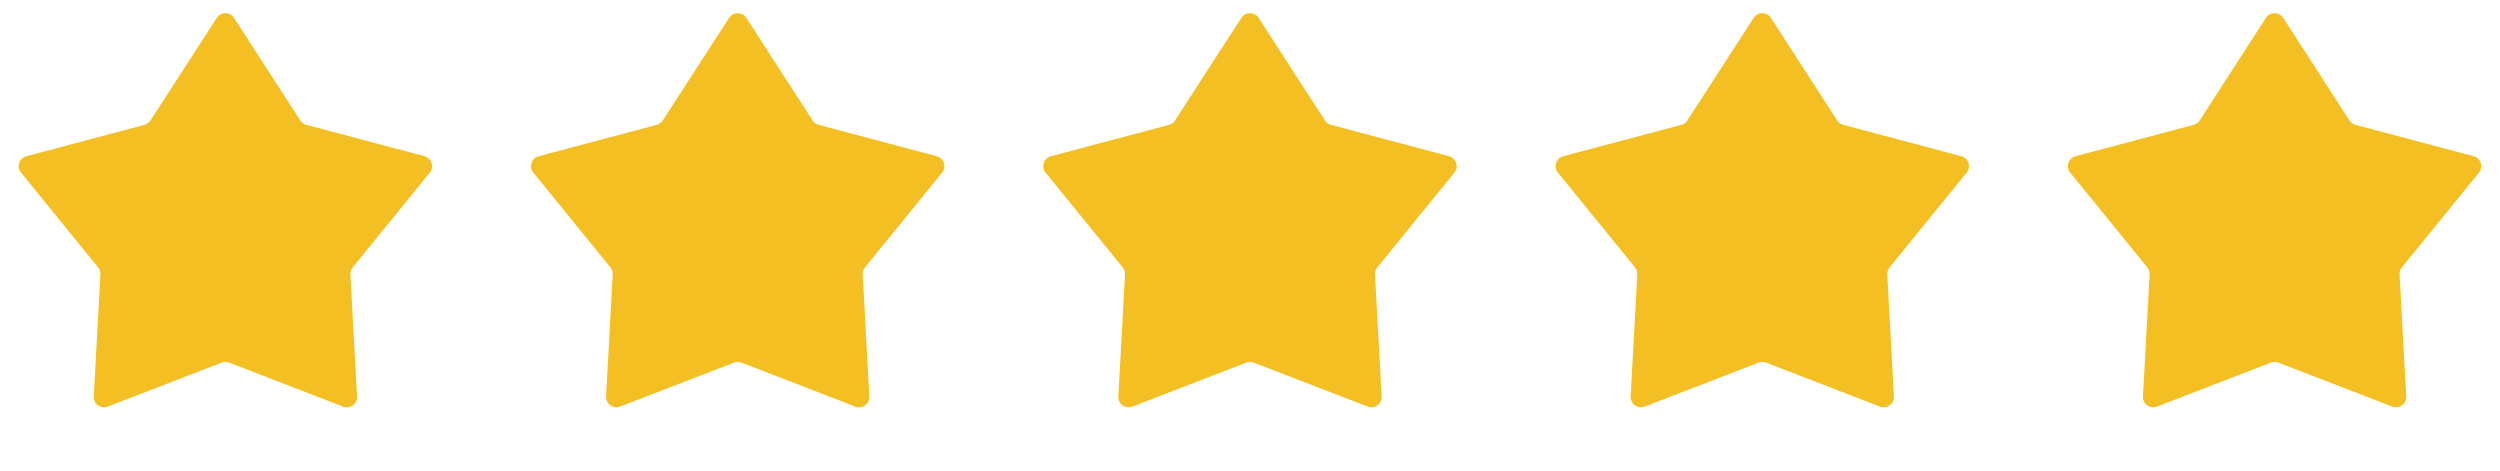
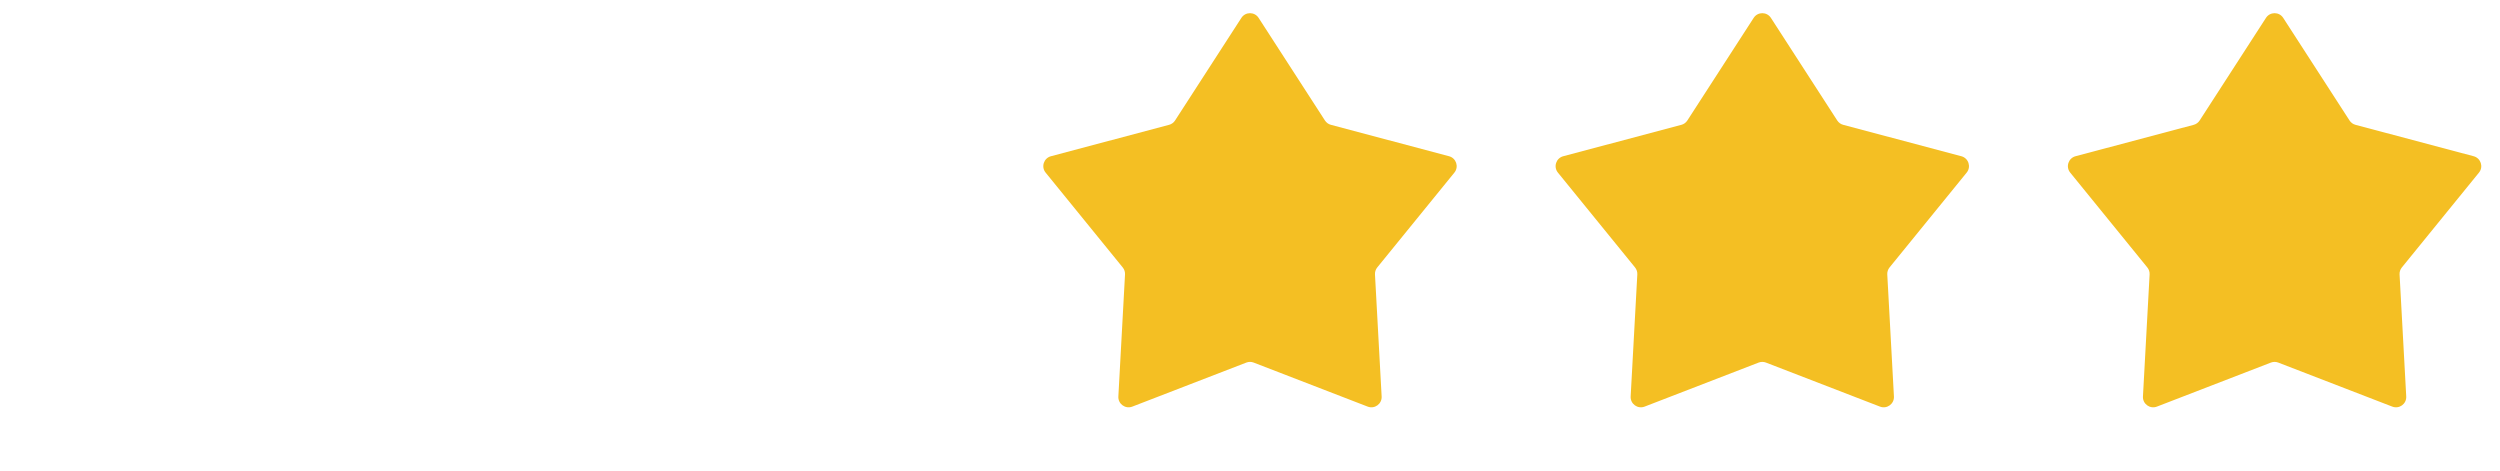
<svg xmlns="http://www.w3.org/2000/svg" width="122" height="23" viewBox="0 0 122 23" fill="none">
-   <path d="M10.58 0.872C10.777 0.567 11.223 0.567 11.42 0.872L14.658 5.881C14.726 5.985 14.829 6.061 14.95 6.092L20.714 7.624C21.065 7.718 21.203 8.142 20.974 8.423L17.21 13.051C17.132 13.147 17.092 13.269 17.099 13.393L17.424 19.349C17.443 19.711 17.083 19.973 16.744 19.843L11.18 17.694C11.064 17.649 10.936 17.649 10.82 17.694L5.256 19.843C4.917 19.973 4.557 19.711 4.576 19.349L4.901 13.393C4.908 13.269 4.868 13.147 4.79 13.051L1.026 8.423C0.797 8.142 0.935 7.718 1.286 7.624L7.05 6.092C7.17 6.061 7.274 5.985 7.342 5.881L10.58 0.872Z" fill="#F4BF23" />
-   <path d="M35.58 0.872C35.777 0.567 36.223 0.567 36.42 0.872L39.658 5.881C39.726 5.985 39.83 6.061 39.95 6.092L45.714 7.624C46.065 7.718 46.203 8.142 45.974 8.423L42.211 13.051C42.132 13.147 42.092 13.269 42.099 13.393L42.424 19.349C42.443 19.711 42.083 19.973 41.744 19.843L36.18 17.694C36.064 17.649 35.936 17.649 35.82 17.694L30.256 19.843C29.917 19.973 29.557 19.711 29.576 19.349L29.901 13.393C29.908 13.269 29.868 13.147 29.79 13.051L26.026 8.423C25.797 8.142 25.935 7.718 26.286 7.624L32.05 6.092C32.17 6.061 32.274 5.985 32.342 5.881L35.58 0.872Z" fill="#F4BF23" />
  <path d="M60.58 0.872C60.777 0.567 61.223 0.567 61.42 0.872L64.658 5.881C64.726 5.985 64.829 6.061 64.95 6.092L70.714 7.624C71.065 7.718 71.203 8.142 70.974 8.423L67.21 13.051C67.132 13.147 67.092 13.269 67.099 13.393L67.424 19.349C67.443 19.711 67.083 19.973 66.744 19.843L61.18 17.694C61.064 17.649 60.936 17.649 60.82 17.694L55.256 19.843C54.917 19.973 54.557 19.711 54.576 19.349L54.901 13.393C54.908 13.269 54.868 13.147 54.789 13.051L51.026 8.423C50.797 8.142 50.935 7.718 51.286 7.624L57.05 6.092C57.17 6.061 57.274 5.985 57.342 5.881L60.58 0.872Z" fill="#F4BF23" />
  <path d="M85.58 0.872C85.777 0.567 86.223 0.567 86.42 0.872L89.658 5.881C89.726 5.985 89.829 6.061 89.95 6.092L95.714 7.624C96.065 7.718 96.203 8.142 95.974 8.423L92.21 13.051C92.132 13.147 92.092 13.269 92.099 13.393L92.424 19.349C92.443 19.711 92.083 19.973 91.744 19.843L86.18 17.694C86.064 17.649 85.936 17.649 85.82 17.694L80.256 19.843C79.917 19.973 79.557 19.711 79.576 19.349L79.901 13.393C79.908 13.269 79.868 13.147 79.79 13.051L76.026 8.423C75.797 8.142 75.935 7.718 76.286 7.624L82.05 6.092C82.171 6.061 82.274 5.985 82.342 5.881L85.58 0.872Z" fill="#F4BF23" />
  <path d="M110.58 0.872C110.777 0.567 111.223 0.567 111.42 0.872L114.658 5.881C114.726 5.985 114.83 6.061 114.95 6.092L120.714 7.624C121.065 7.718 121.203 8.142 120.974 8.423L117.211 13.051C117.132 13.147 117.092 13.269 117.099 13.393L117.424 19.349C117.443 19.711 117.083 19.973 116.744 19.843L111.18 17.694C111.064 17.649 110.936 17.649 110.82 17.694L105.256 19.843C104.917 19.973 104.557 19.711 104.576 19.349L104.901 13.393C104.908 13.269 104.868 13.147 104.789 13.051L101.026 8.423C100.797 8.142 100.935 7.718 101.286 7.624L107.05 6.092C107.17 6.061 107.274 5.985 107.342 5.881L110.58 0.872Z" fill="#F4BF23" />
</svg>